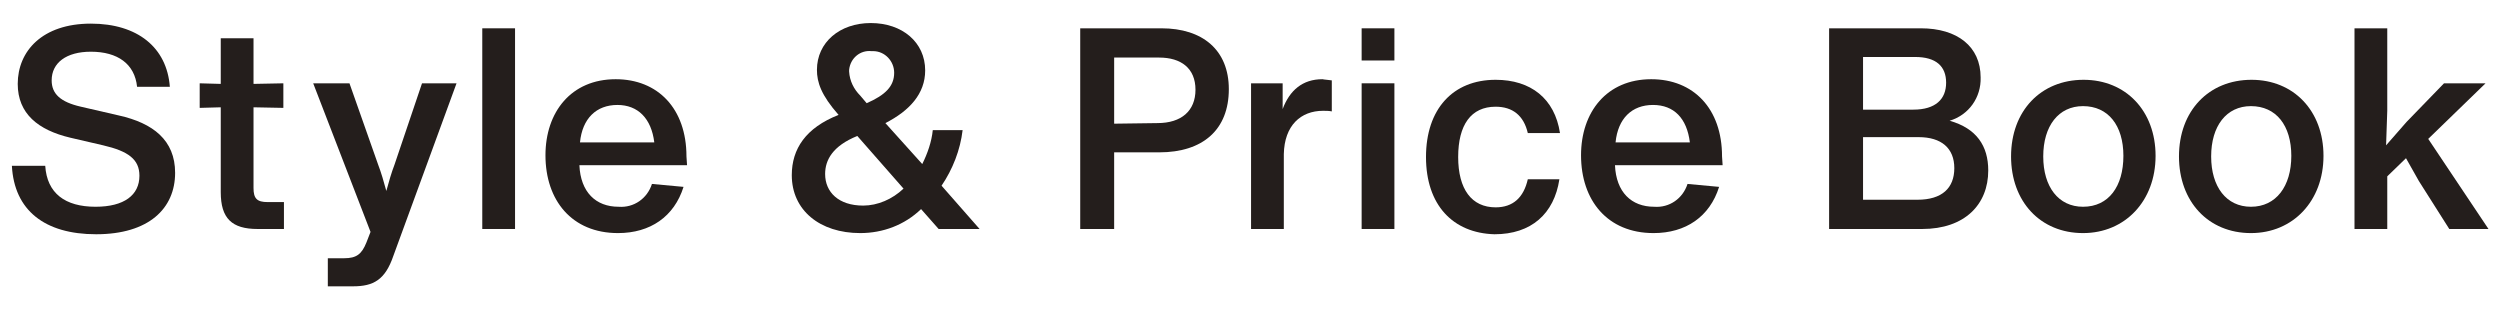
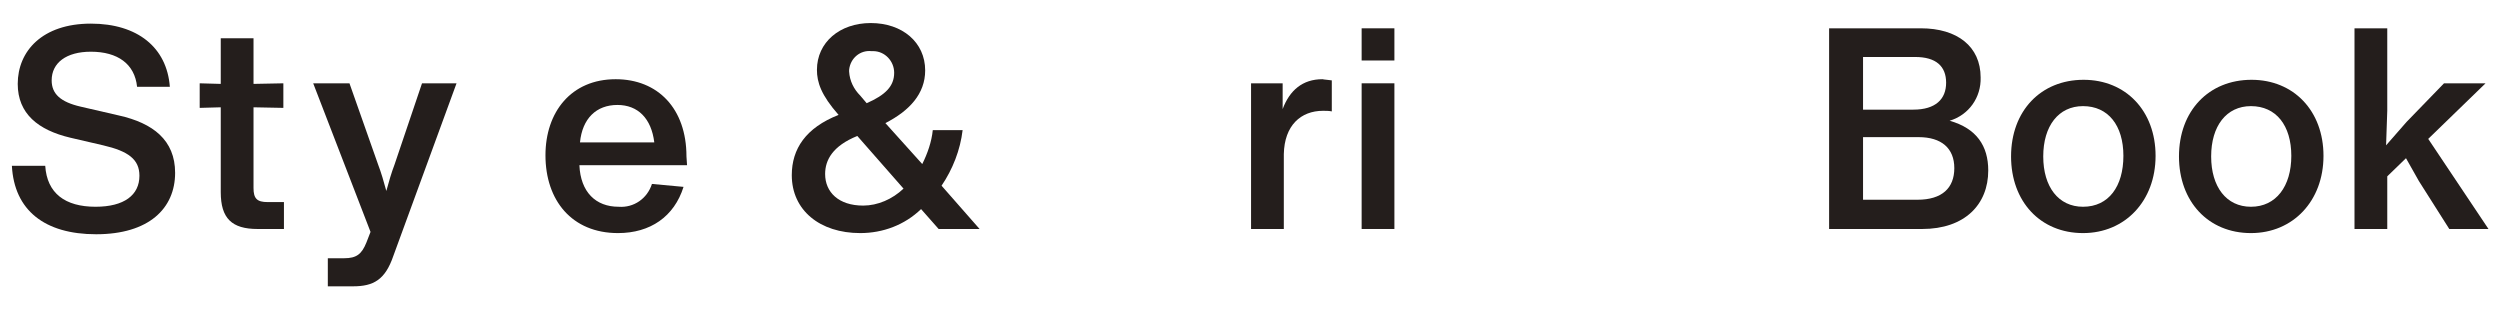
<svg xmlns="http://www.w3.org/2000/svg" version="1.1" id="レイヤー_1" x="0px" y="0px" viewBox="0 0 427.3 53" style="enable-background:new 0 0 427.3 53;" xml:space="preserve">
  <style type="text/css">
	.st0{fill:#241E1C;}
</style>
  <g id="グループ_8255" transform="translate(-46.469 -854.061)">
    <path id="パス_10812" class="st0" d="M48.5,882.4h5.7c0.3,4.7,3.4,7,8.6,7c4.9,0,7.5-2,7.5-5.3c0-2.8-1.9-4.2-6.2-5.2l-5.6-1.3   c-5.5-1.3-9-4.1-9-9.2c0-5.6,4.2-10.3,12.5-10.3c8,0,13,4.1,13.5,10.8h-5.6c-0.4-3.9-3.3-6-7.9-6c-4.2,0-6.7,1.9-6.7,4.9   c0,2.3,1.5,3.7,5,4.5l6.5,1.5c5.8,1.3,9.6,4.2,9.6,9.8c0,6.1-4.5,10.5-13.5,10.5C54.1,894.1,48.9,890,48.5,882.4z" />
    <path id="パス_10813" class="st0" d="M89.8,872.4v13.8c0,1.8,0.6,2.4,2.4,2.4H95v4.6h-4.5c-4.4,0-6.3-1.8-6.3-6.3v-14.5l-3.6,0.1   v-4.2l3.6,0.1v-7.8h5.6v7.8l5.1-0.1v4.2L89.8,872.4z" />
    <path id="パス_10814" class="st0" d="M118.6,868.3h5.9l-10.8,29.5c-1.4,4.1-3.4,5.2-6.9,5.2h-4.3v-4.8h2.8c2.1,0,3-0.7,3.8-2.7   l0.7-1.8l-9.8-25.4h6.2l4.9,13.9c0.5,1.3,1,3,1.4,4.5c0.4-1.5,0.9-3.2,1.4-4.5L118.6,868.3z" />
-     <path id="パス_10815" class="st0" d="M128.9,893.2v-34.3h5.6v34.3H128.9z" />
    <path id="パス_10816" class="st0" d="M163.9,882.3h-18.4c0.2,4.6,2.8,7.1,6.7,7.1c2.6,0.2,4.9-1.4,5.7-3.9l5.4,0.5   c-1.6,5.1-5.7,7.9-11.2,7.9c-7.9,0-12.4-5.6-12.4-13.3c0-7.4,4.4-13,12-13c7.2,0,12.1,5,12.1,13.2L163.9,882.3z M145.6,878.4h12.7   c-0.5-4.1-2.8-6.4-6.3-6.4C148.4,872,146,874.3,145.6,878.4z" />
    <path id="パス_10817" class="st0" d="M213.9,893.2h-7l-3-3.4c-2.8,2.7-6.5,4.1-10.4,4.1c-6.9,0-11.7-3.9-11.7-9.9   c0-4.5,2.4-8.1,8-10.3c-3-3.4-3.7-5.6-3.7-7.7c0-4.7,3.9-8,9.2-8c5.4,0,9.3,3.3,9.3,8.1c0,4-2.7,6.9-6.8,9l6.3,7   c0.9-1.8,1.6-3.8,1.8-5.8h5.1c-0.4,3.4-1.7,6.7-3.6,9.5L213.9,893.2z M200.9,886.3l-7.9-9c-4.2,1.7-5.5,4.1-5.5,6.5   c0,3.1,2.3,5.4,6.5,5.4C196.5,889.2,199,888.1,200.9,886.3L200.9,886.3z M191.6,866.3c0.1,1.6,0.8,3,1.9,4.1l1.1,1.3   c3.2-1.4,4.7-2.9,4.7-5.2c0-2-1.6-3.7-3.6-3.7c-0.1,0-0.2,0-0.3,0c-1.9-0.2-3.6,1.2-3.8,3.2C191.6,866,191.6,866.1,191.6,866.3z" />
-     <path id="パス_10818" class="st0" d="M256.5,869.3c0,6.9-4.4,10.8-11.9,10.8h-7.7v13.1h-5.8v-34.3H245   C252,858.9,256.5,862.6,256.5,869.3z M244.3,875.1c4.1,0,6.5-2.1,6.5-5.7c0-3.7-2.5-5.5-6.2-5.5h-7.7v11.3L244.3,875.1z" />
    <path id="パス_10819" class="st0" d="M274.1,867.8v5.3c-0.5-0.1-1-0.1-1.5-0.1c-3.8,0-6.6,2.5-6.7,7.4v12.8h-5.6v-24.9h5.4l0,4.4   c1.2-3.2,3.4-5.1,6.8-5.1C273,867.7,273.5,867.7,274.1,867.8z" />
    <path id="パス_10820" class="st0" d="M279.2,864.4v-5.5h5.6v5.5H279.2z M279.2,893.2v-24.9h5.6v24.9L279.2,893.2z" />
-     <path id="パス_10821" class="st0" d="M290.2,880.9c0-8.2,4.6-13.2,11.9-13.2c6,0,10.1,3.2,11,9.1h-5.5c-0.7-3-2.6-4.5-5.5-4.5   c-4.2,0-6.4,3.1-6.4,8.6s2.3,8.6,6.4,8.6c3,0,4.8-1.7,5.5-4.8h5.4c-0.9,5.9-4.8,9.4-11.1,9.4C294.8,893.9,290.2,889.1,290.2,880.9z   " />
-     <path id="パス_10822" class="st0" d="M340.9,882.3h-18.4c0.2,4.6,2.8,7.1,6.7,7.1c2.6,0.2,4.9-1.4,5.7-3.9l5.4,0.5   c-1.6,5.1-5.7,7.9-11.2,7.9c-7.9,0-12.4-5.6-12.4-13.3c0-7.4,4.4-13,12-13c7.2,0,12.1,5,12.1,13.2L340.9,882.3z M322.6,878.4h12.7   c-0.5-4.1-2.7-6.4-6.3-6.4C325.4,872,323,874.3,322.6,878.4L322.6,878.4z" />
    <path id="パス_10823" class="st0" d="M386.3,883.2c0,5.8-4,10-11.3,10h-15.9v-34.3h15.7c6.2,0,10.2,3.1,10.2,8.4   c0.1,3.4-2,6.4-5.3,7.4C384.3,876,386.3,879,386.3,883.2z M364.9,863.8v9h8.6c3.8,0,5.6-1.8,5.6-4.6s-1.7-4.4-5.3-4.4L364.9,863.8z    M374.2,888.2c4.2,0,6.3-2,6.3-5.4c0-3.4-2.2-5.3-6.1-5.3h-9.5v10.7L374.2,888.2z" />
    <path id="パス_10824" class="st0" d="M390.2,880.8c0-7.8,5.1-13.1,12.4-13.1c7.2,0,12.3,5.3,12.3,13c0,7.7-5.2,13.2-12.4,13.2   C395.2,893.9,390.2,888.5,390.2,880.8z M409.4,880.7c0-5.2-2.6-8.5-6.9-8.5c-4.2,0-6.8,3.4-6.8,8.6s2.6,8.6,6.8,8.6   C406.9,889.4,409.4,885.9,409.4,880.7L409.4,880.7z" />
    <path id="パス_10825" class="st0" d="M418.9,880.8c0-7.8,5.1-13.1,12.4-13.1c7.2,0,12.3,5.3,12.3,13c0,7.7-5.2,13.2-12.4,13.2   C423.9,893.9,418.9,888.5,418.9,880.8z M438.1,880.7c0-5.2-2.6-8.5-6.9-8.5c-4.2,0-6.8,3.4-6.8,8.6s2.6,8.6,6.8,8.6   C435.5,889.4,438.1,885.9,438.1,880.7L438.1,880.7z" />
    <path id="パス_10826" class="st0" d="M461.5,877.8l10.3,15.4h-6.7l-5.2-8.2l-2.2-3.9l-3.2,3.1v9h-5.6v-34.3h5.6V873l-0.2,5.9   l3.5-4l6.4-6.6h7.1L461.5,877.8z" />
  </g>
</svg>